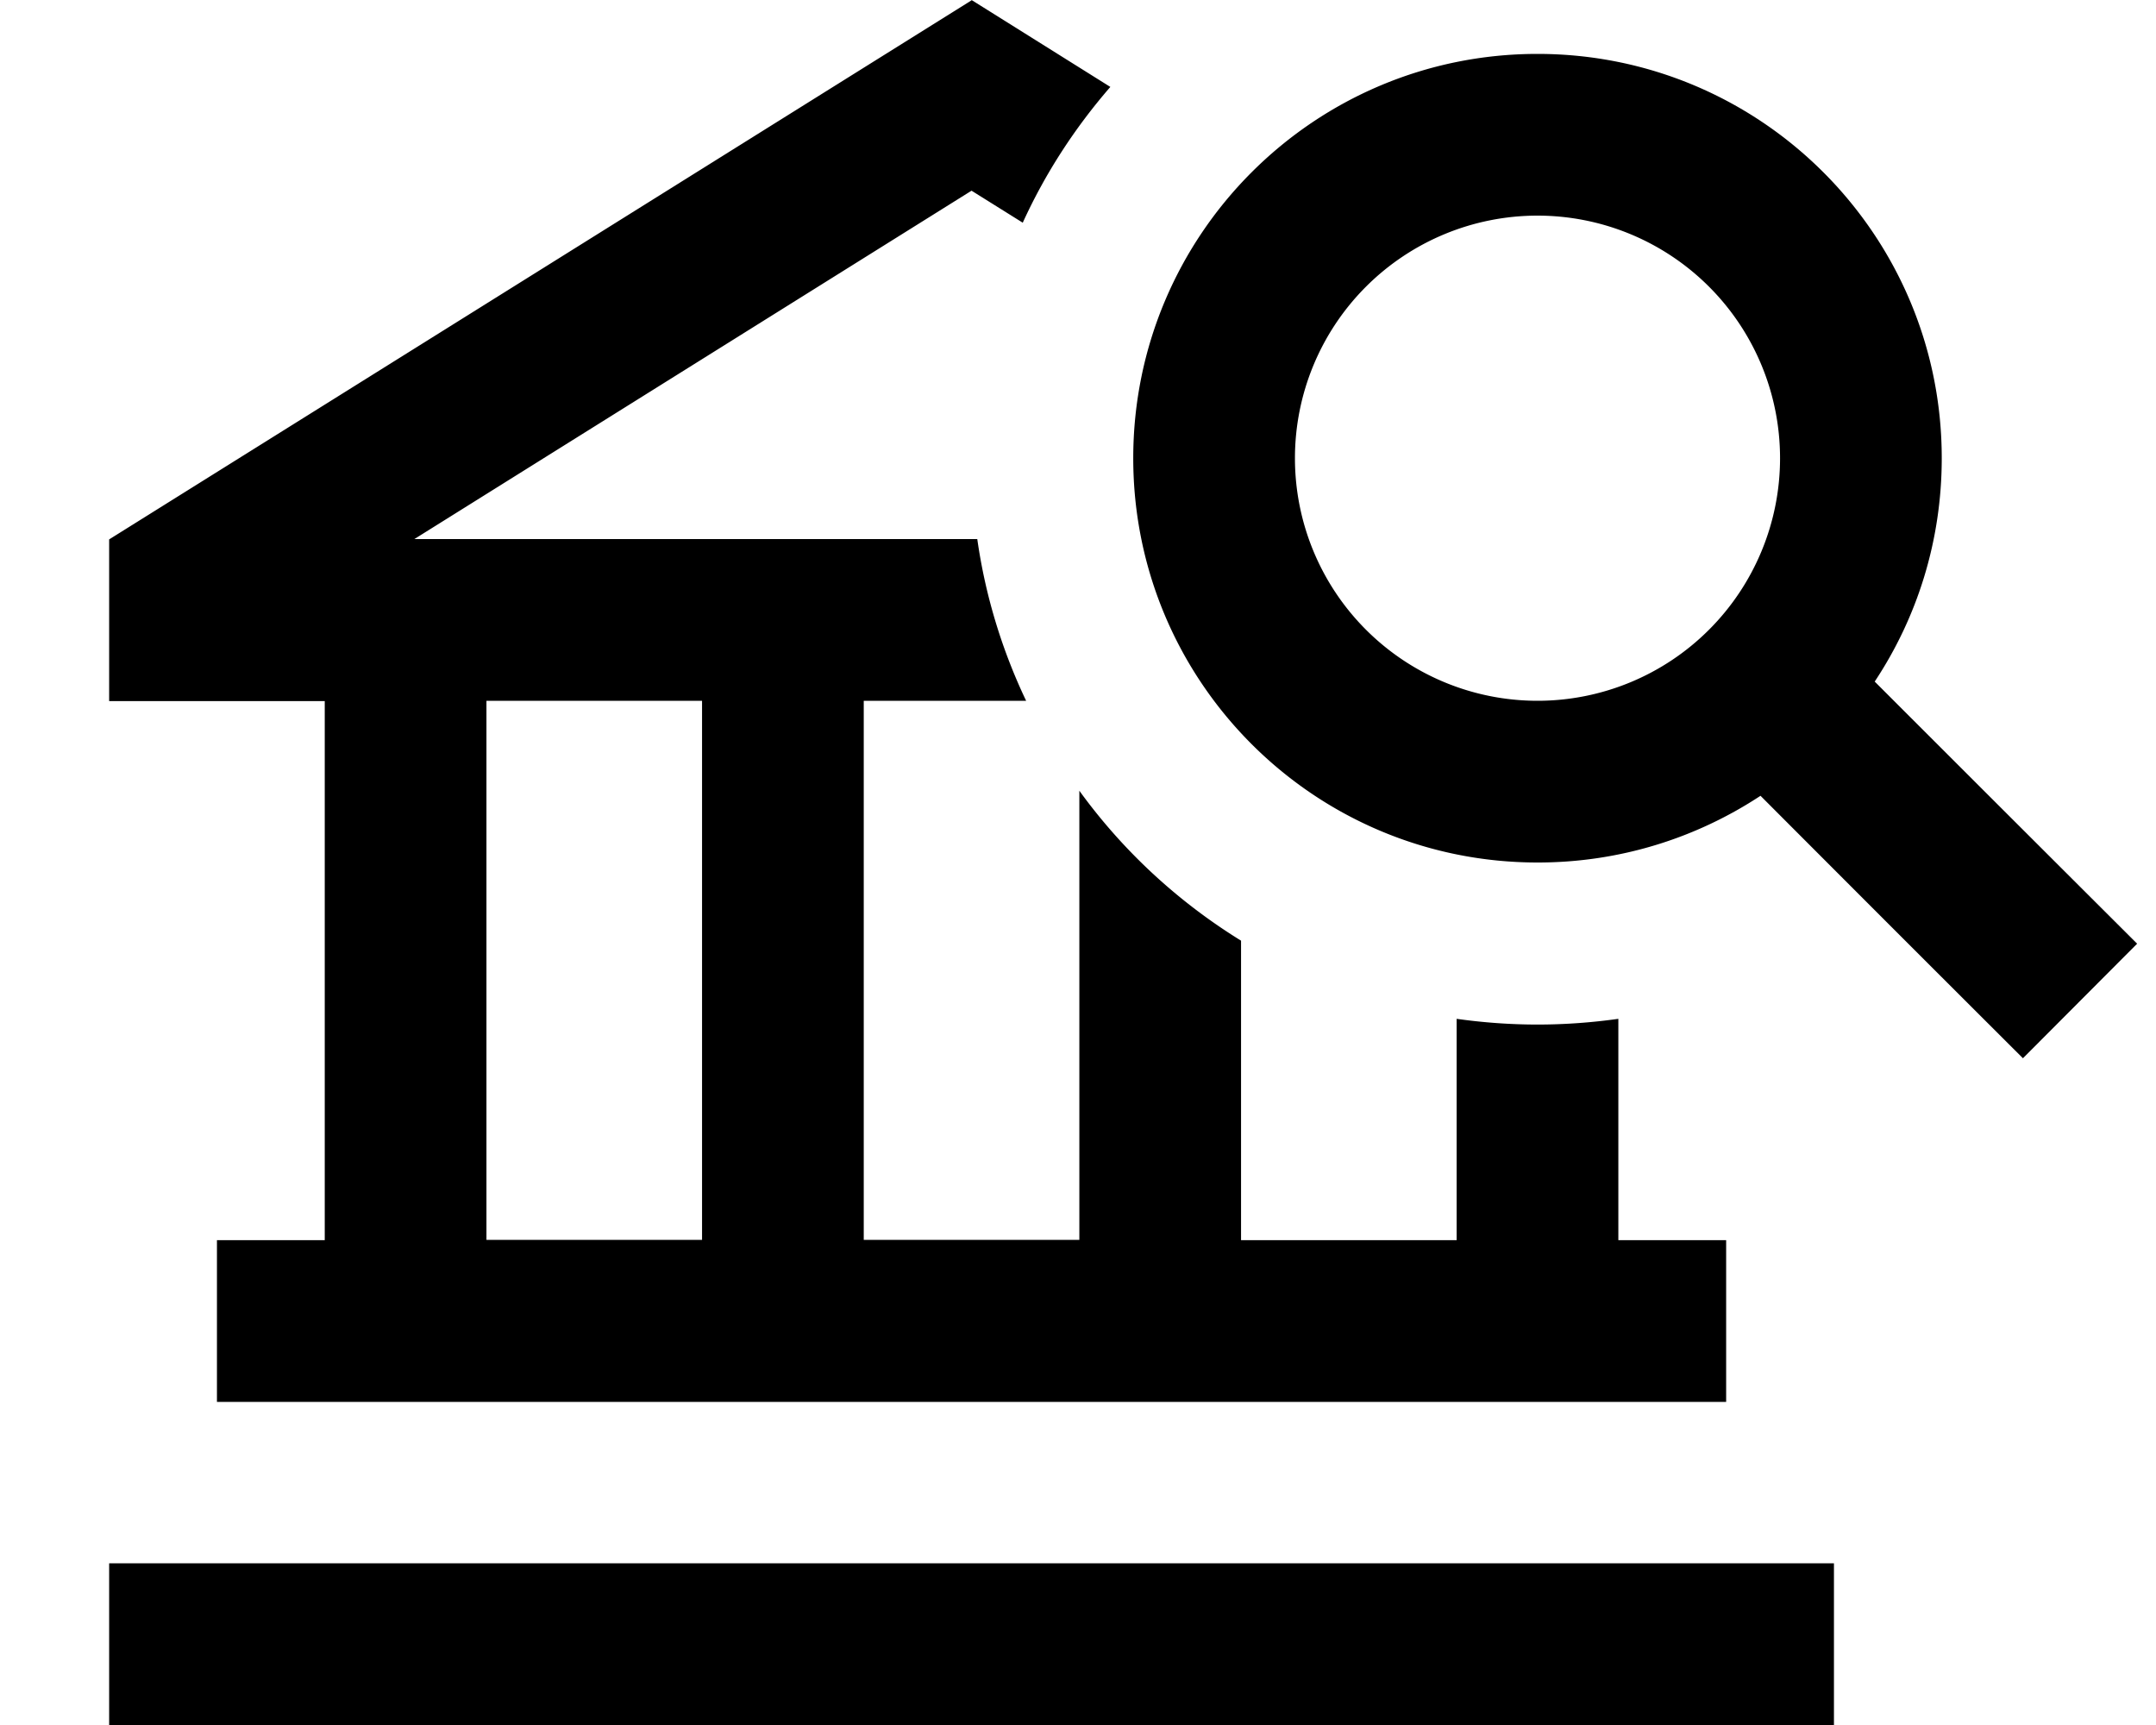
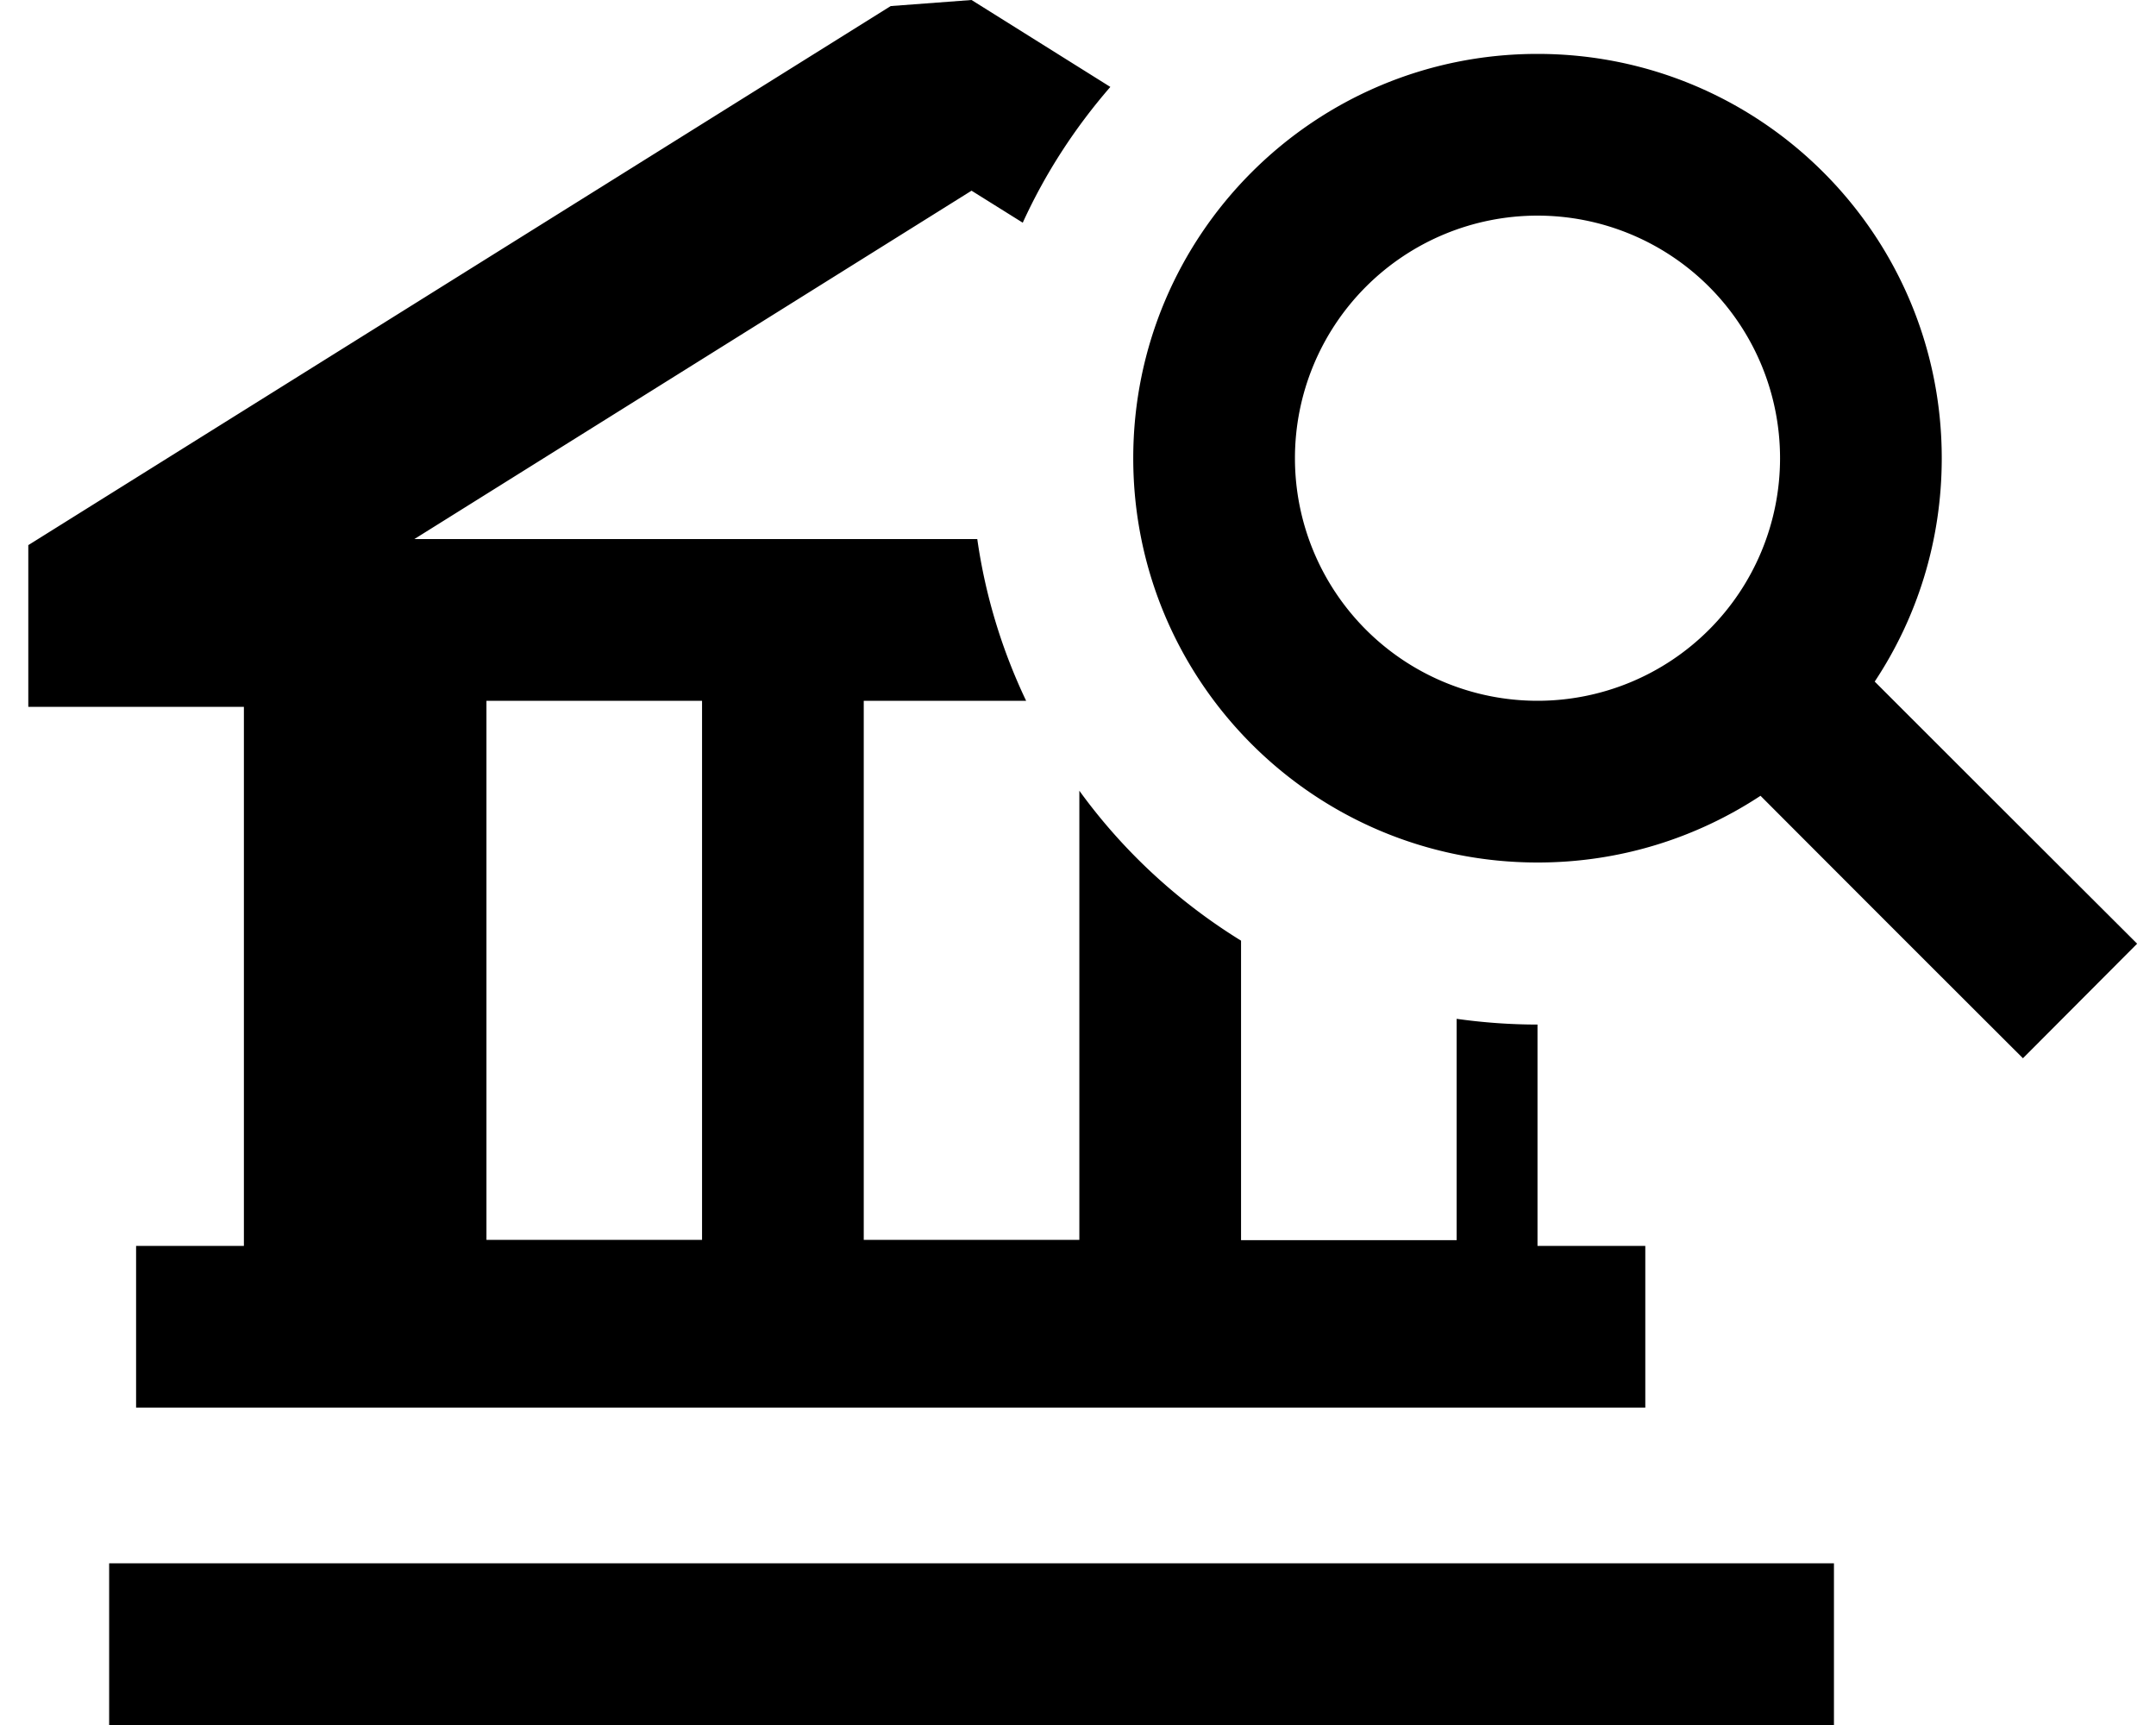
<svg xmlns="http://www.w3.org/2000/svg" viewBox="0 0 640 512">
-   <path fill="currentColor" d="M288.4 0l41.2 25.8c-10.5 12.1-19.3 25.6-26 40.3L288.4 56.6 123 160 290.1 160c2.4 16.9 7.4 33.1 14.5 48l-48.2 0 0 160 64 0 0-133.3c12.9 17.8 29.2 32.9 48 44.5l0 88.9 64 0 0-65.7c7.8 1.1 15.9 1.7 24 1.7s16.2-.6 24-1.7l0 65.7 32 0 0 48-448 0 0-48 32 0 0-160-64 0 0-48 256-160zm-80 208l-64 0 0 160 64 0 0-160zM32.4 464l512 0 0 48-512 0 0-48zm424-256a72 72 0 1 0 0-144 72 72 0 1 0 0 144zm0 48c-66.3 0-120-53.7-120-120s53.7-120 120-120 120 53.7 120 120c0 24.5-7.3 47.3-19.9 66.3 47.9 47.9 73.9 73.8 77.9 77.8l-33.9 34c-4-4-30-29.9-77.9-77.9-19 12.5-41.7 19.8-66.1 19.8z" />
+   <path fill="currentColor" d="M288.4 0l41.2 25.8c-10.5 12.1-19.3 25.6-26 40.3L288.4 56.6 123 160 290.1 160c2.4 16.9 7.4 33.1 14.5 48l-48.2 0 0 160 64 0 0-133.3c12.9 17.8 29.2 32.9 48 44.5l0 88.9 64 0 0-65.7c7.8 1.1 15.9 1.7 24 1.7l0 65.7 32 0 0 48-448 0 0-48 32 0 0-160-64 0 0-48 256-160zm-80 208l-64 0 0 160 64 0 0-160zM32.4 464l512 0 0 48-512 0 0-48zm424-256a72 72 0 1 0 0-144 72 72 0 1 0 0 144zm0 48c-66.3 0-120-53.7-120-120s53.7-120 120-120 120 53.7 120 120c0 24.5-7.3 47.3-19.9 66.3 47.9 47.9 73.9 73.8 77.9 77.8l-33.9 34c-4-4-30-29.9-77.9-77.9-19 12.5-41.7 19.8-66.1 19.8z" />
</svg>